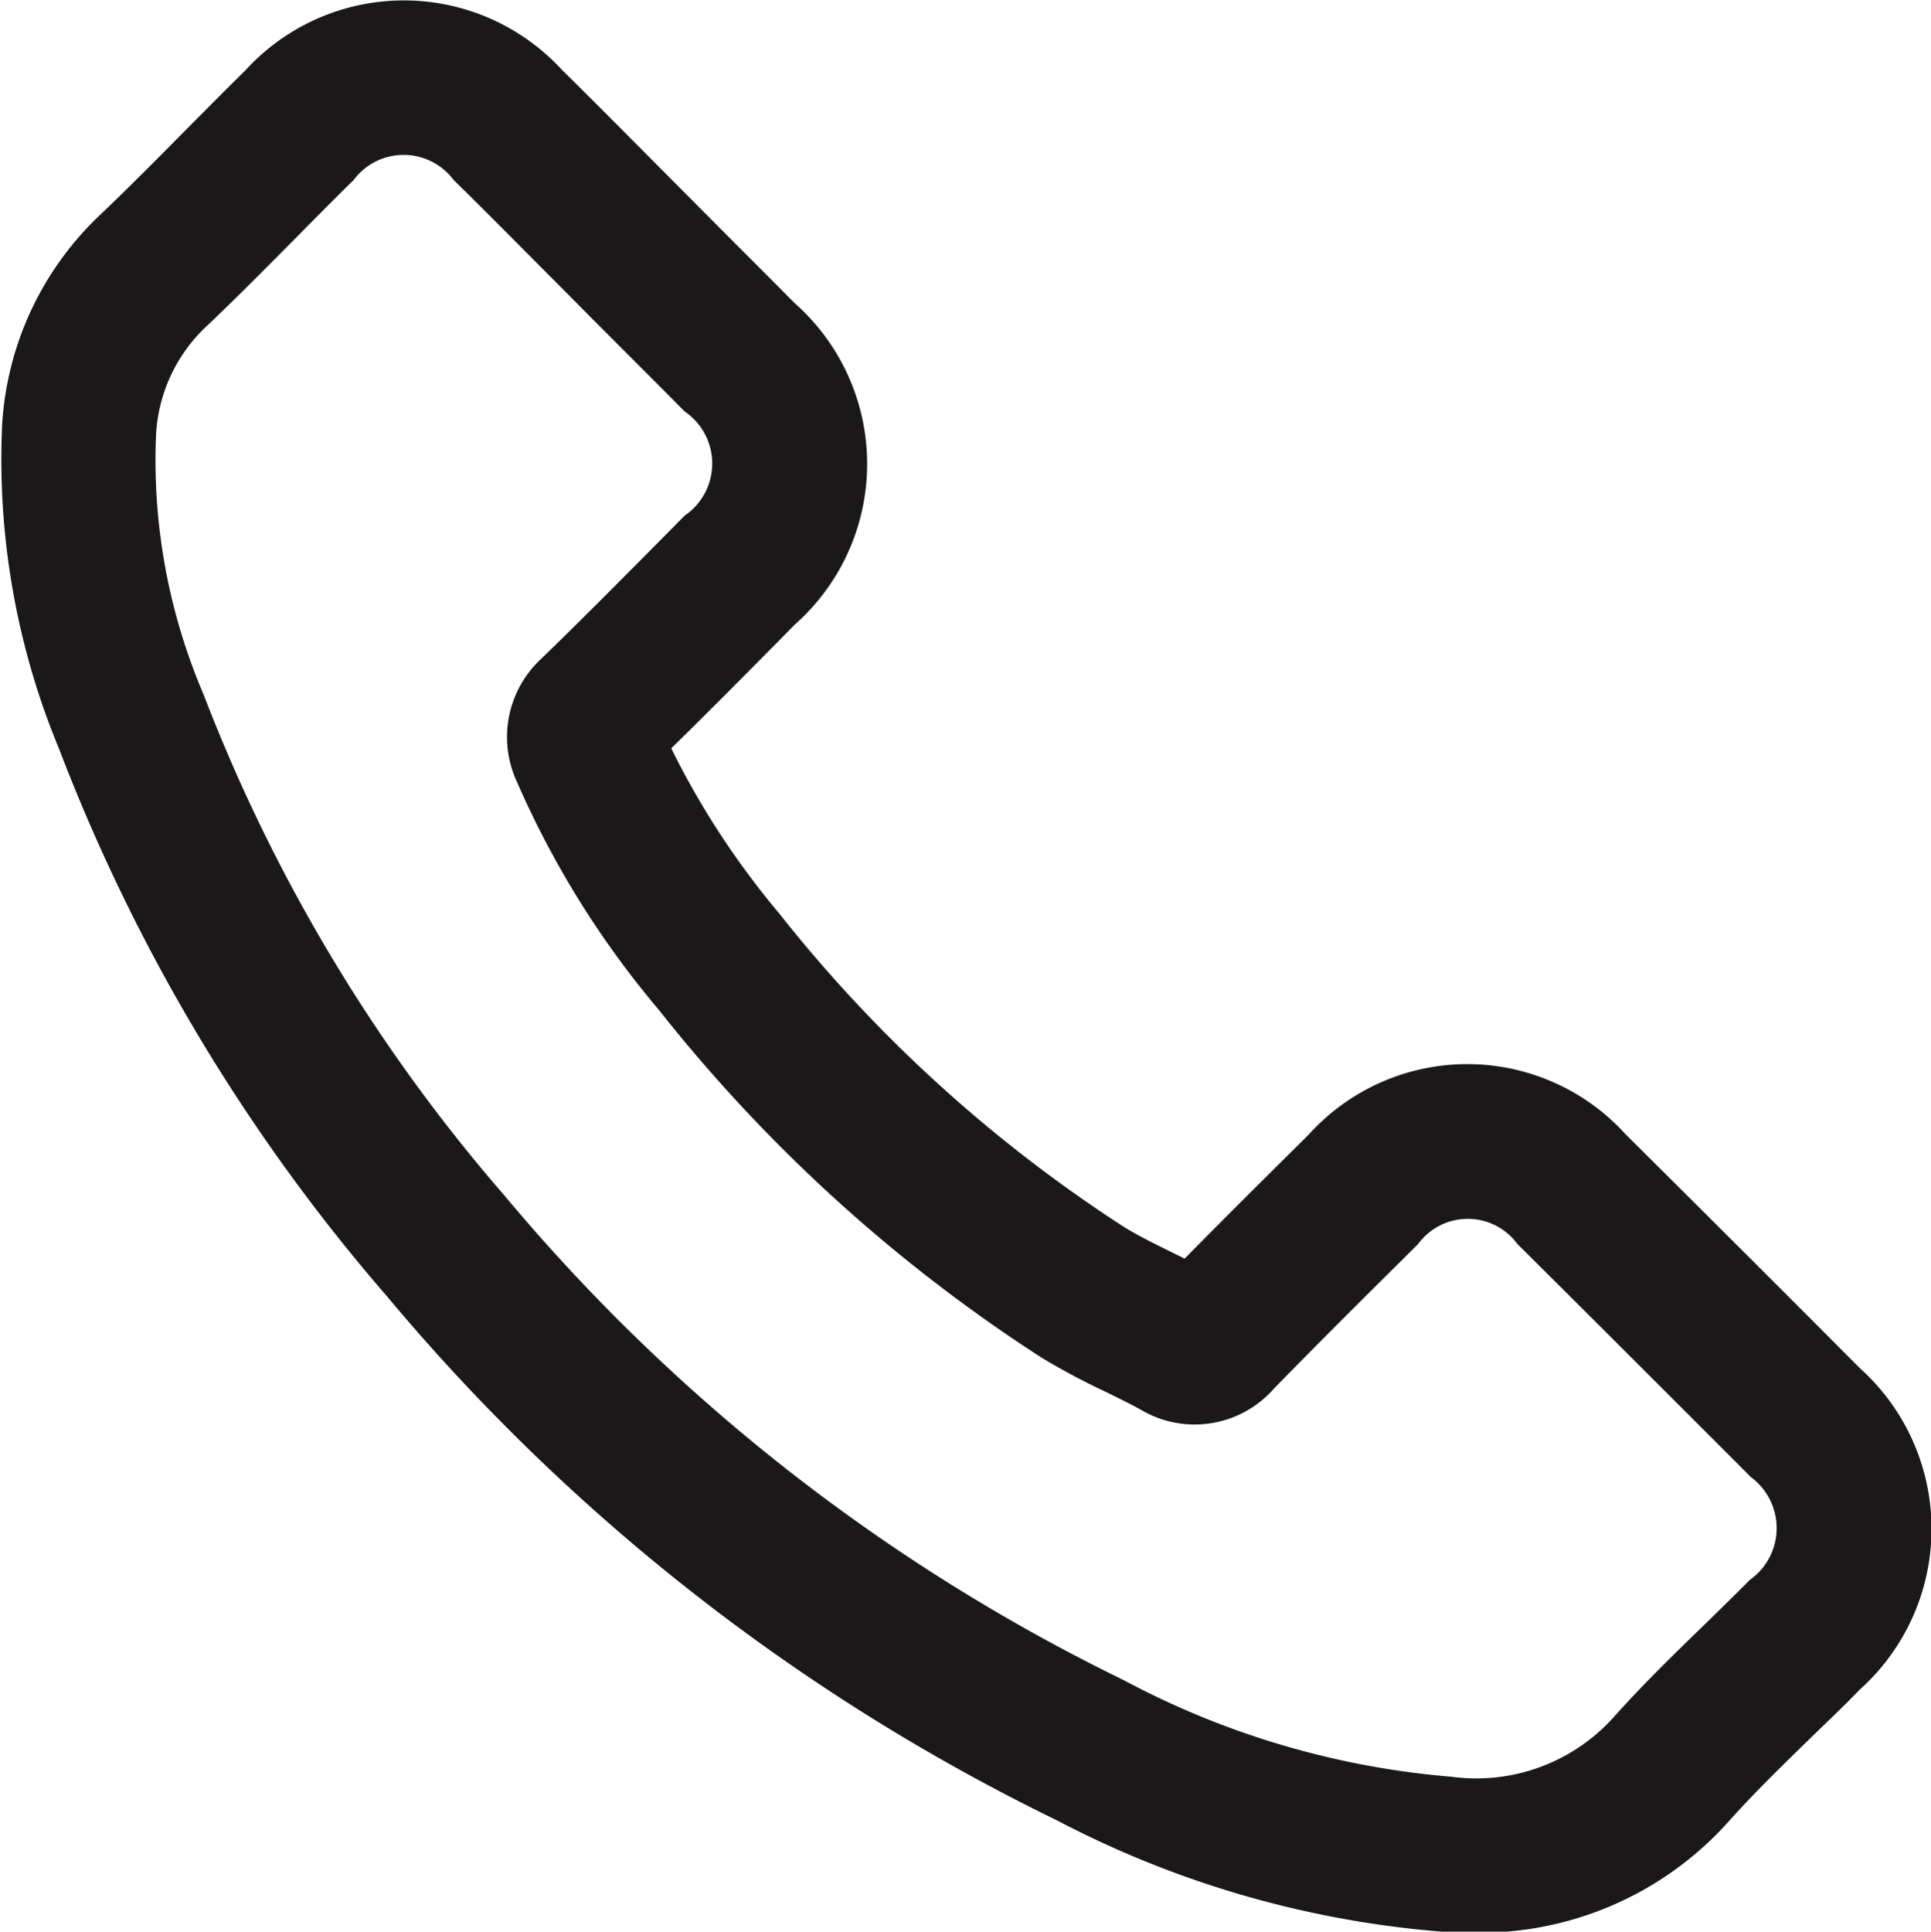
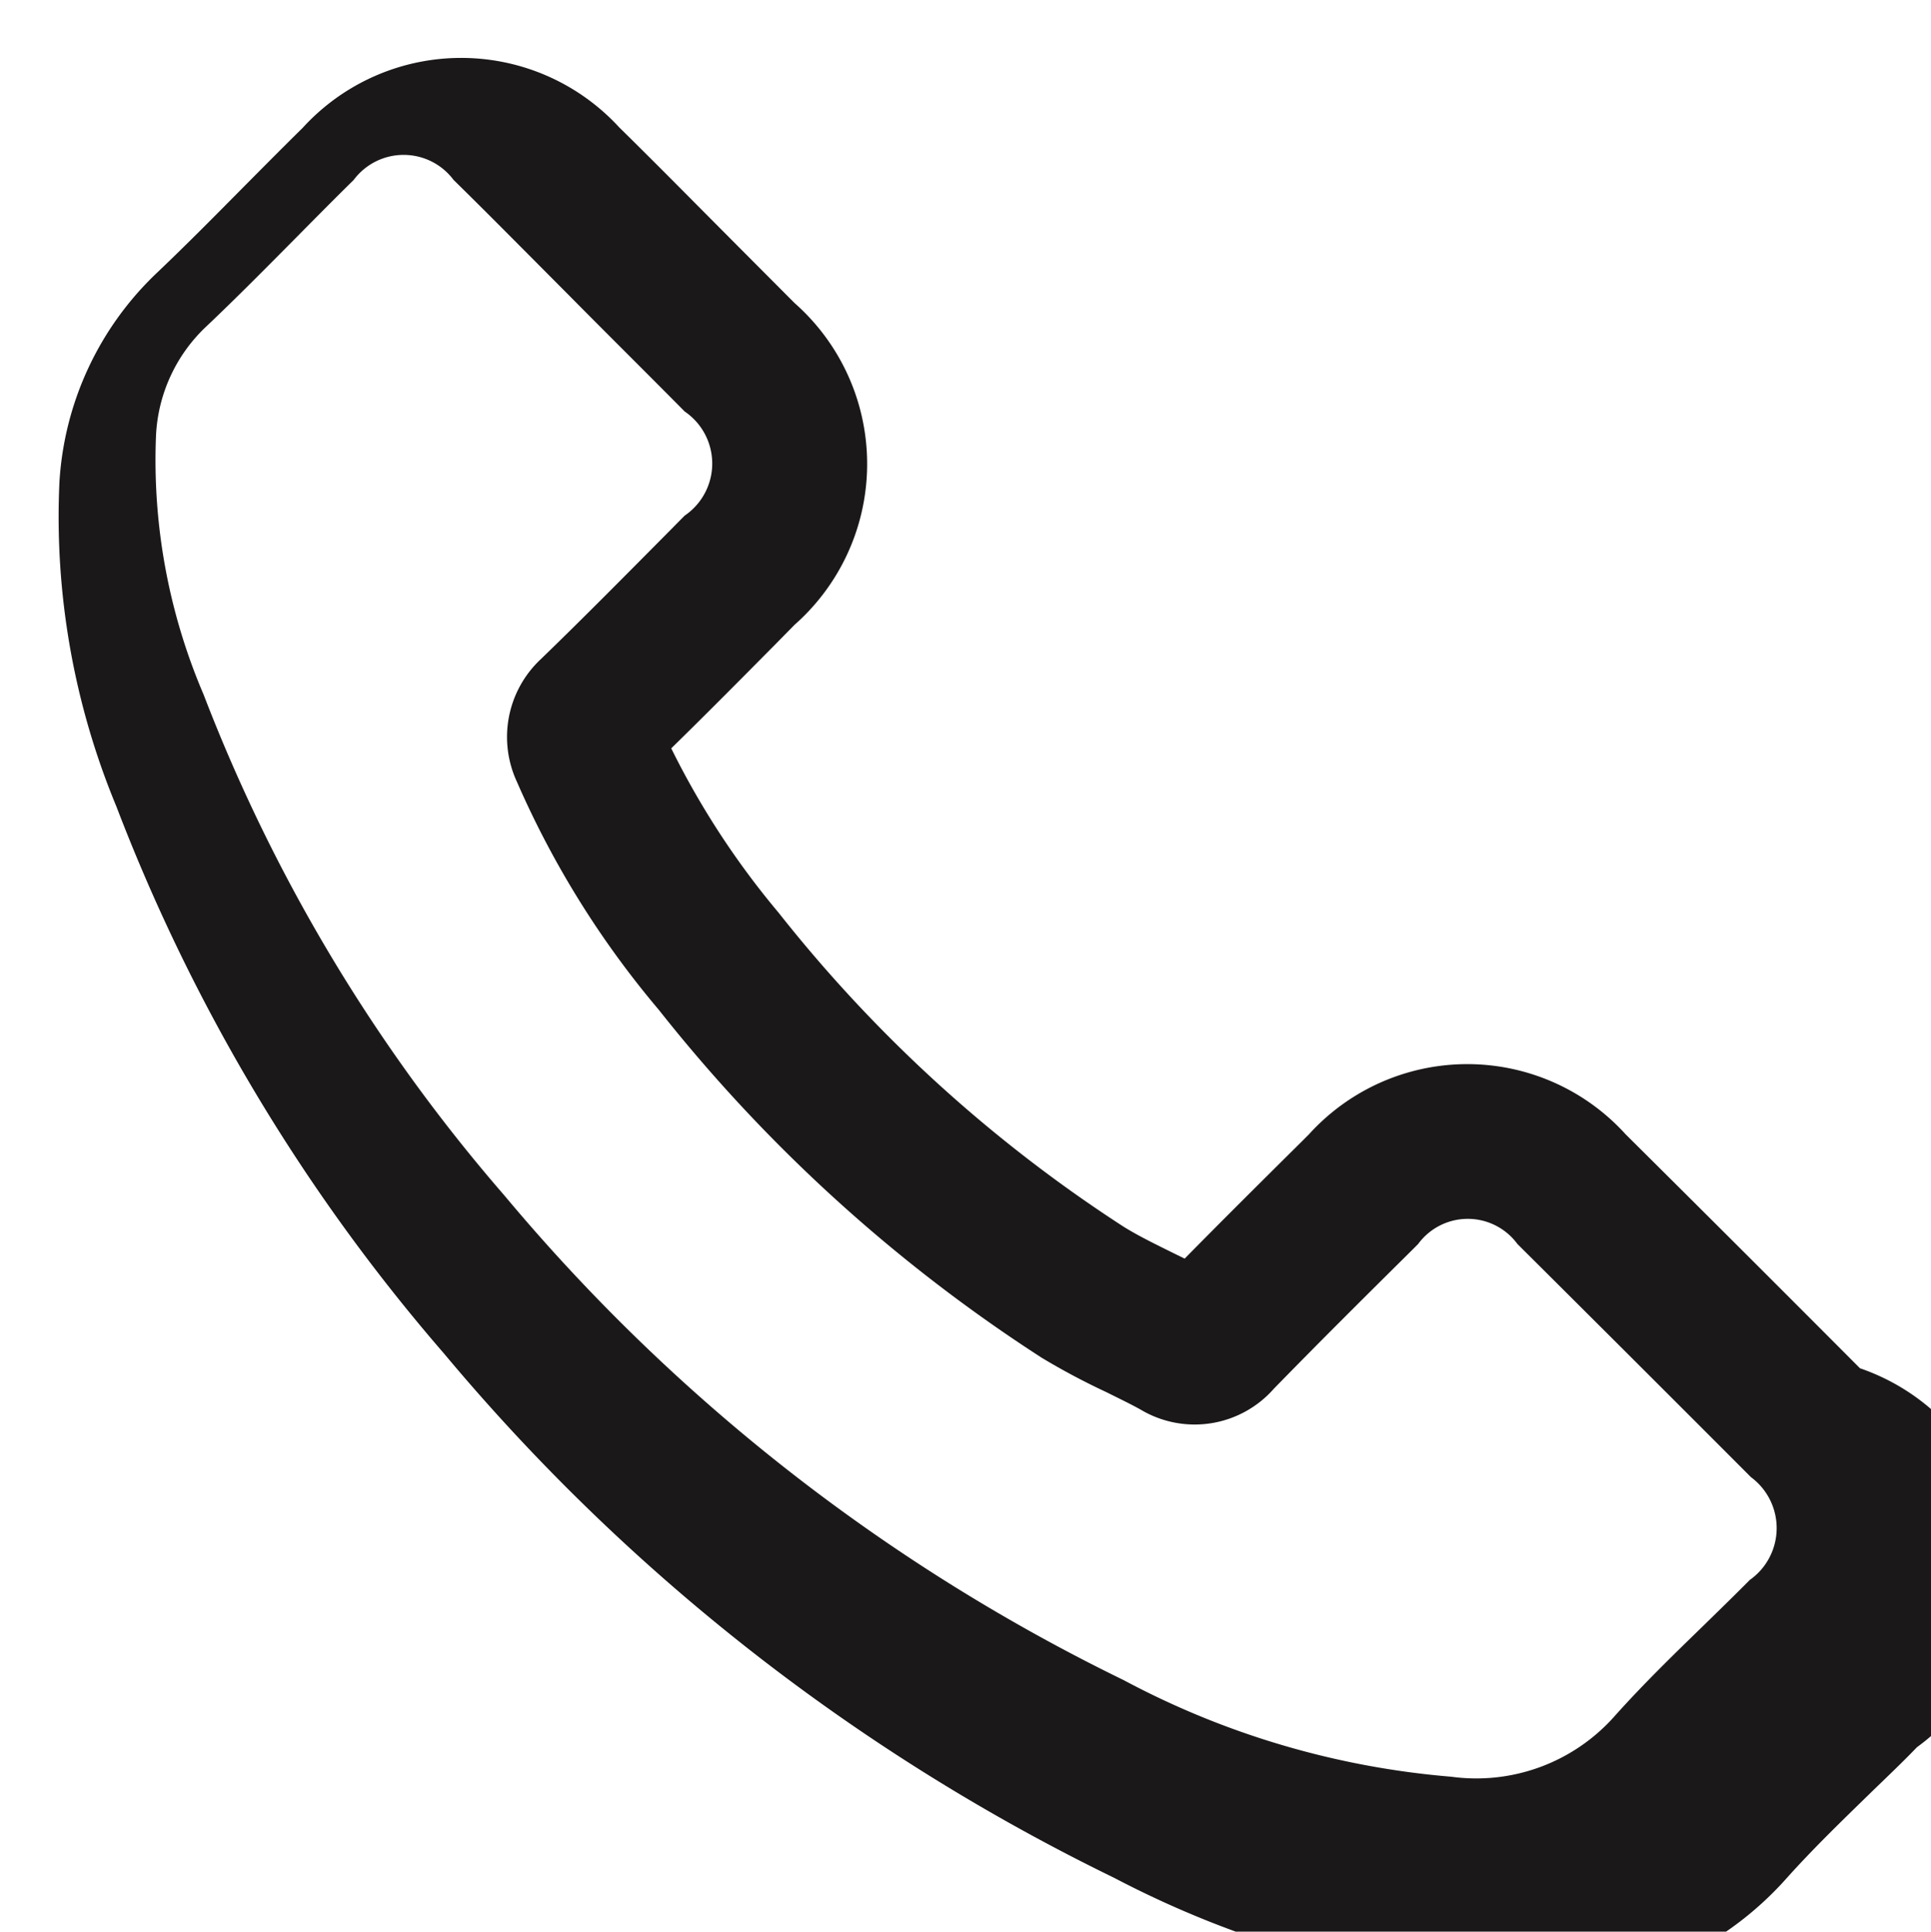
<svg xmlns="http://www.w3.org/2000/svg" width="18" height="18.004" viewBox="0 0 18 18.004">
-   <path id="전화" d="M288.44,759.247q-1.089-1.093-2.184-2.18l0,0a1.992,1.992,0,0,0-2.953,0l-.058.058c-.368.365-.736.73-1.1,1.1l-.1-.049c-.17-.084-.33-.162-.467-.247A13.307,13.307,0,0,1,278.359,755a7.641,7.641,0,0,1-1-1.531c.328-.321.652-.648.977-.976l.172-.175a2,2,0,0,0,0-3c-.178-.18-.356-.358-.534-.536l-.532-.534-.366-.368c-.245-.247-.489-.492-.738-.737a2,2,0,0,0-2.948.006c-.184.181-.364.363-.545.545-.266.269-.532.538-.807.8a2.929,2.929,0,0,0-.916,1.958,7.04,7.04,0,0,0,.531,3.023,17.13,17.13,0,0,0,3.055,5.1,18.938,18.938,0,0,0,6.245,4.885,9.326,9.326,0,0,0,3.6,1.039q.125.007.246.007a3.108,3.108,0,0,0,2.424-1.043c.239-.267.5-.52.774-.787.148-.144.3-.287.44-.433A2.013,2.013,0,0,0,288.44,759.247Zm-1.03,1.976c-.138.139-.279.276-.42.414-.281.273-.572.555-.844.86a1.722,1.722,0,0,1-1.516.557,7.852,7.852,0,0,1-3.053-.9,17.506,17.506,0,0,1-5.772-4.516A15.722,15.722,0,0,1,273,752.968a5.55,5.55,0,0,1-.444-2.409,1.492,1.492,0,0,1,.472-1.025c.286-.271.562-.551.839-.83.176-.178.352-.356.532-.533a.581.581,0,0,1,.931,0c.243.238.483.48.723.721l.367.369c.178.18.356.358.534.536s.353.353.53.532a.587.587,0,0,1,0,.971l-.174.176c-.384.387-.766.774-1.165,1.16a.993.993,0,0,0-.224,1.146,8.627,8.627,0,0,0,1.322,2.124,14.721,14.721,0,0,0,3.571,3.244,6.512,6.512,0,0,0,.6.319c.11.055.221.108.32.163a.983.983,0,0,0,1.242-.194c.424-.435.855-.863,1.287-1.291l.058-.058a.574.574,0,0,1,.926,0q1.09,1.084,2.177,2.173A.591.591,0,0,1,287.41,761.222Z" transform="translate(-271.102 -746.494)" fill="#1a1818" />
+   <path id="전화" d="M288.44,759.247q-1.089-1.093-2.184-2.18l0,0a1.992,1.992,0,0,0-2.953,0l-.058.058c-.368.365-.736.73-1.1,1.1l-.1-.049c-.17-.084-.33-.162-.467-.247A13.307,13.307,0,0,1,278.359,755a7.641,7.641,0,0,1-1-1.531c.328-.321.652-.648.977-.976l.172-.175a2,2,0,0,0,0-3l-.532-.534-.366-.368c-.245-.247-.489-.492-.738-.737a2,2,0,0,0-2.948.006c-.184.181-.364.363-.545.545-.266.269-.532.538-.807.8a2.929,2.929,0,0,0-.916,1.958,7.04,7.04,0,0,0,.531,3.023,17.13,17.13,0,0,0,3.055,5.1,18.938,18.938,0,0,0,6.245,4.885,9.326,9.326,0,0,0,3.6,1.039q.125.007.246.007a3.108,3.108,0,0,0,2.424-1.043c.239-.267.5-.52.774-.787.148-.144.3-.287.44-.433A2.013,2.013,0,0,0,288.44,759.247Zm-1.03,1.976c-.138.139-.279.276-.42.414-.281.273-.572.555-.844.86a1.722,1.722,0,0,1-1.516.557,7.852,7.852,0,0,1-3.053-.9,17.506,17.506,0,0,1-5.772-4.516A15.722,15.722,0,0,1,273,752.968a5.55,5.55,0,0,1-.444-2.409,1.492,1.492,0,0,1,.472-1.025c.286-.271.562-.551.839-.83.176-.178.352-.356.532-.533a.581.581,0,0,1,.931,0c.243.238.483.48.723.721l.367.369c.178.18.356.358.534.536s.353.353.53.532a.587.587,0,0,1,0,.971l-.174.176c-.384.387-.766.774-1.165,1.16a.993.993,0,0,0-.224,1.146,8.627,8.627,0,0,0,1.322,2.124,14.721,14.721,0,0,0,3.571,3.244,6.512,6.512,0,0,0,.6.319c.11.055.221.108.32.163a.983.983,0,0,0,1.242-.194c.424-.435.855-.863,1.287-1.291l.058-.058a.574.574,0,0,1,.926,0q1.09,1.084,2.177,2.173A.591.591,0,0,1,287.41,761.222Z" transform="translate(-271.102 -746.494)" fill="#1a1818" />
</svg>